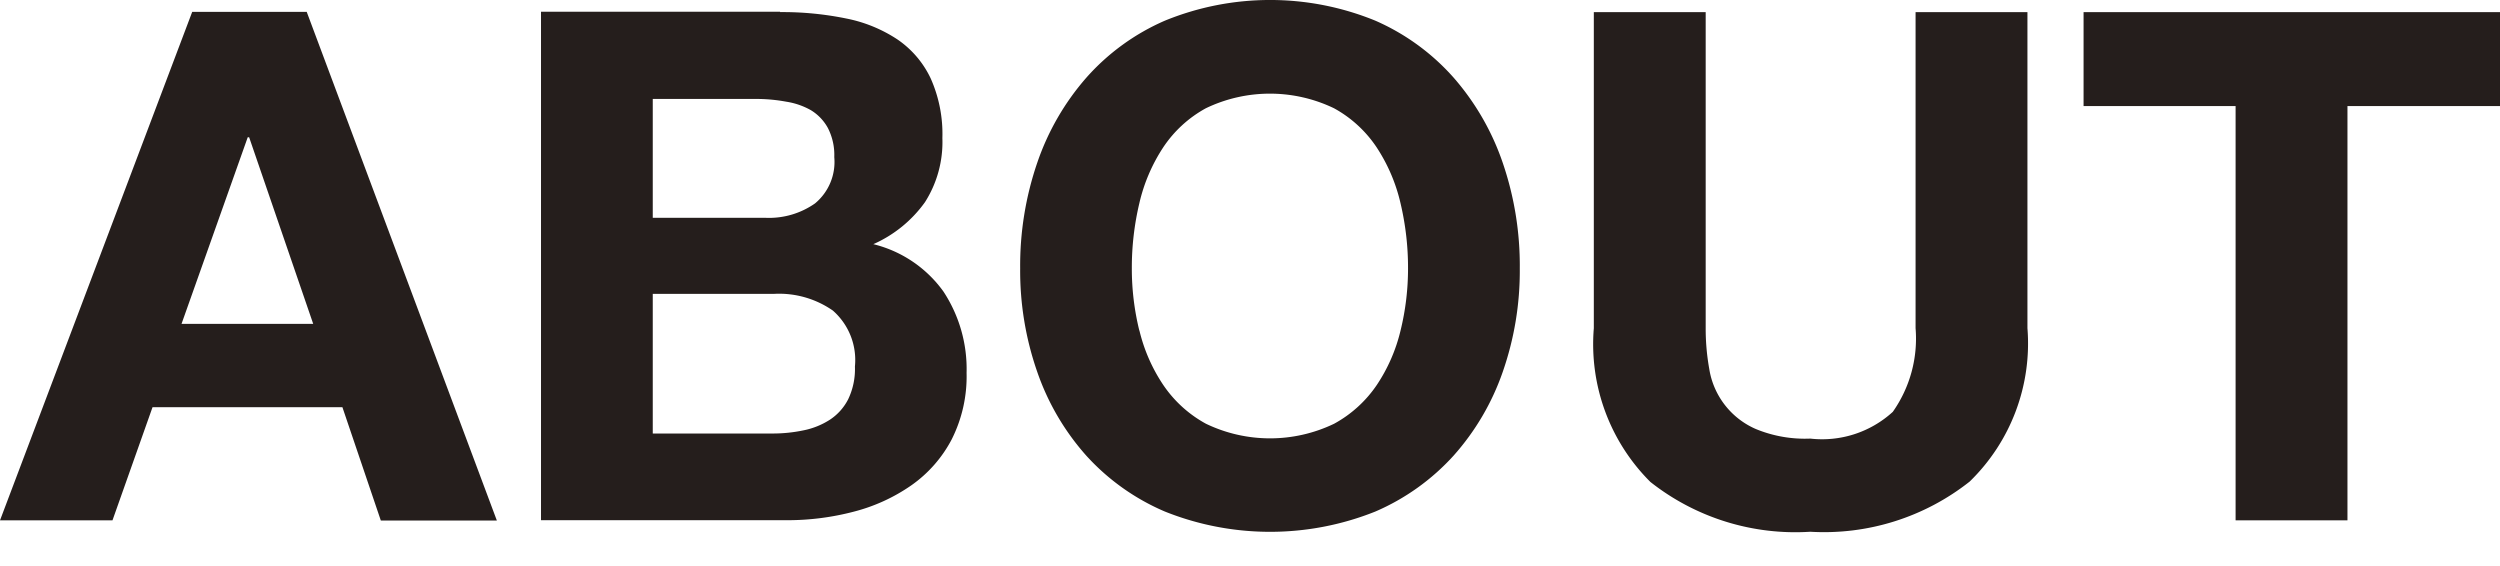
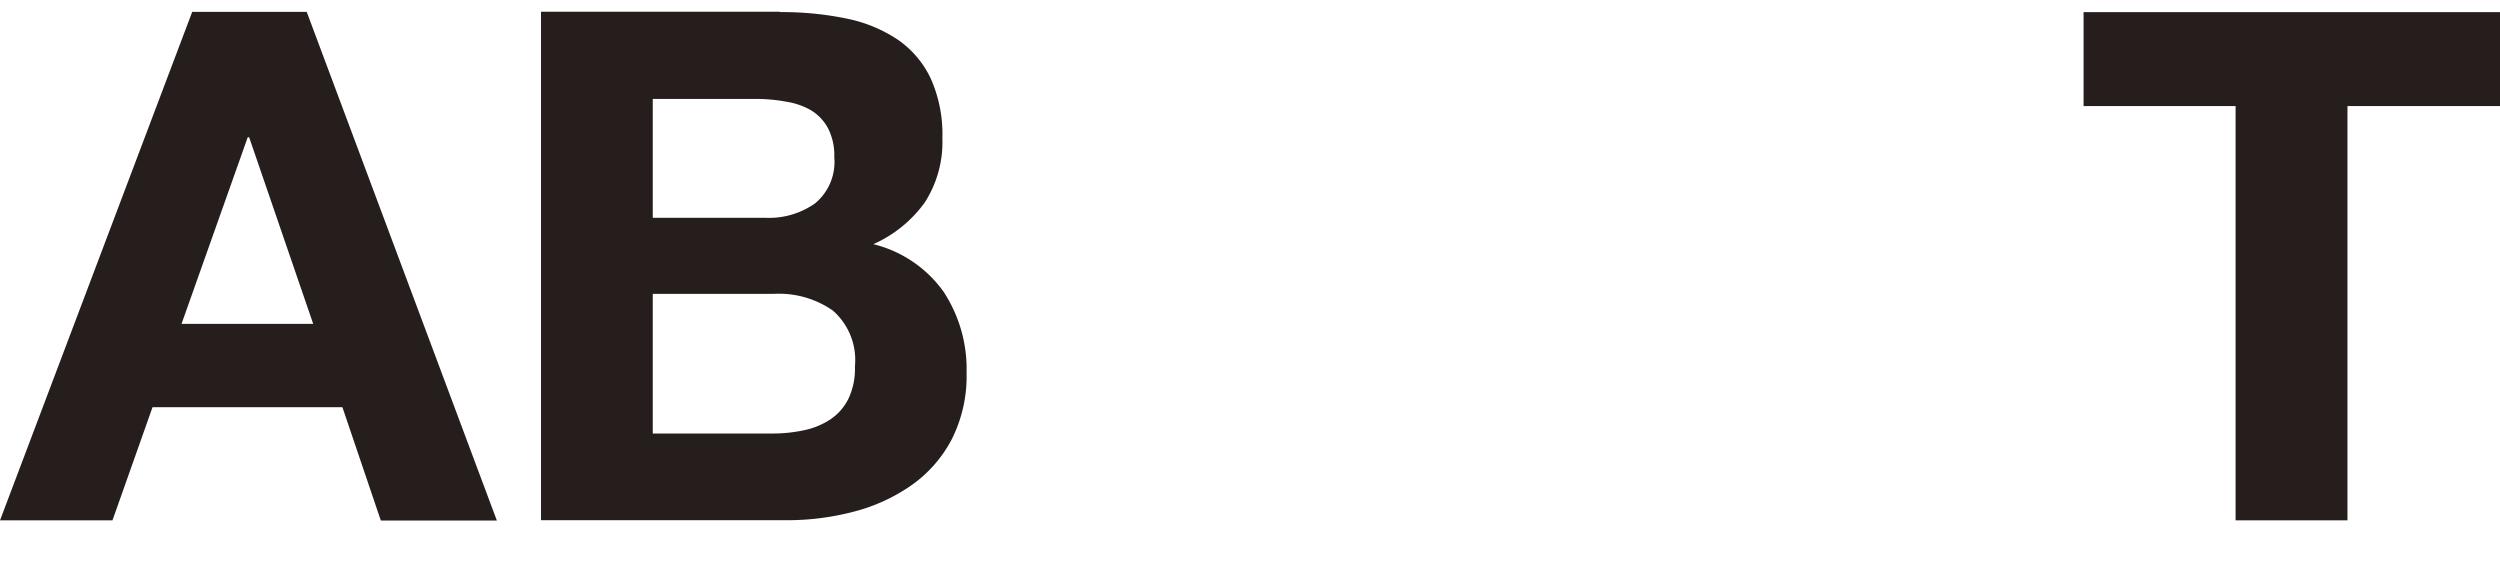
<svg xmlns="http://www.w3.org/2000/svg" id="レイヤー_1" data-name="レイヤー 1" viewBox="0 0 49.168 11.125">
  <defs>
    <style>
      .cls-1 {
        fill: #fff;
      }

      .cls-2 {
        fill: #251e1c;
      }
    </style>
  </defs>
  <title>nav_about_off</title>
  <rect class="cls-1" width="49.168" height="11.125" />
  <g>
    <path class="cls-2" d="M6.034,0.238l3.738,10H7.49L6.734,8.008H3L2.212,10.234H0l3.78-10H6.034ZM6.16,6.37L4.9,2.7H4.872L3.57,6.37H6.16Z" />
    <path class="cls-2" d="M15.344,0.238a6.229,6.229,0,0,1,1.3.126,2.81,2.81,0,0,1,1.008.413,1.92,1.92,0,0,1,.651.763,2.679,2.679,0,0,1,.231,1.176,2.2,2.2,0,0,1-.343,1.261,2.485,2.485,0,0,1-1.015.825,2.4,2.4,0,0,1,1.379.932,2.77,2.77,0,0,1,.455,1.6,2.752,2.752,0,0,1-.294,1.31,2.546,2.546,0,0,1-.791.9,3.511,3.511,0,0,1-1.134.519,5.144,5.144,0,0,1-1.309.168H10.64v-10h4.7Zm-0.28,4.046A1.574,1.574,0,0,0,16.03,4a1.058,1.058,0,0,0,.378-0.91,1.162,1.162,0,0,0-.126-0.573,0.932,0.932,0,0,0-.336-0.351A1.427,1.427,0,0,0,15.463,2,3.248,3.248,0,0,0,14.9,1.946H12.838V4.284h2.226ZM15.19,8.526a2.932,2.932,0,0,0,.616-0.063,1.5,1.5,0,0,0,.518-0.21,1.054,1.054,0,0,0,.357-0.4,1.373,1.373,0,0,0,.133-0.645,1.293,1.293,0,0,0-.434-1.1,1.85,1.85,0,0,0-1.148-.329H12.838V8.526H15.19Z" />
-     <path class="cls-2" d="M20.4,3.2a4.981,4.981,0,0,1,.966-1.673A4.407,4.407,0,0,1,22.911.406a5.47,5.47,0,0,1,4.137,0,4.425,4.425,0,0,1,1.54,1.12A4.989,4.989,0,0,1,29.554,3.2a6.243,6.243,0,0,1,.336,2.079,6.036,6.036,0,0,1-.336,2.037,4.868,4.868,0,0,1-.966,1.645,4.449,4.449,0,0,1-1.54,1.1,5.569,5.569,0,0,1-4.137,0,4.431,4.431,0,0,1-1.547-1.1A4.86,4.86,0,0,1,20.4,7.315a6.036,6.036,0,0,1-.336-2.037A6.243,6.243,0,0,1,20.4,3.2Zm2.009,3.3a3.3,3.3,0,0,0,.469,1.071,2.4,2.4,0,0,0,.84.763,2.908,2.908,0,0,0,2.52,0,2.4,2.4,0,0,0,.84-0.763A3.3,3.3,0,0,0,27.545,6.5a5.1,5.1,0,0,0,.147-1.225A5.5,5.5,0,0,0,27.545,4a3.379,3.379,0,0,0-.469-1.1,2.381,2.381,0,0,0-.84-0.771,2.908,2.908,0,0,0-2.52,0,2.377,2.377,0,0,0-.84.771A3.379,3.379,0,0,0,22.407,4a5.47,5.47,0,0,0-.147,1.274A5.077,5.077,0,0,0,22.407,6.5Z" />
-     <path class="cls-2" d="M38.738,9.471a4.617,4.617,0,0,1-3.136.987,4.6,4.6,0,0,1-3.143-.979,3.823,3.823,0,0,1-1.113-3.024V0.238h2.2V6.454a4.506,4.506,0,0,0,.07.8,1.553,1.553,0,0,0,.917,1.184,2.534,2.534,0,0,0,1.071.188A2.061,2.061,0,0,0,37.226,8.1a2.5,2.5,0,0,0,.448-1.646V0.238h2.2V6.454A3.787,3.787,0,0,1,38.738,9.471Z" />
    <path class="cls-2" d="M40.978,2.086V0.238h8.19V2.086h-3v8.148h-2.2V2.086h-3Z" />
  </g>
</svg>